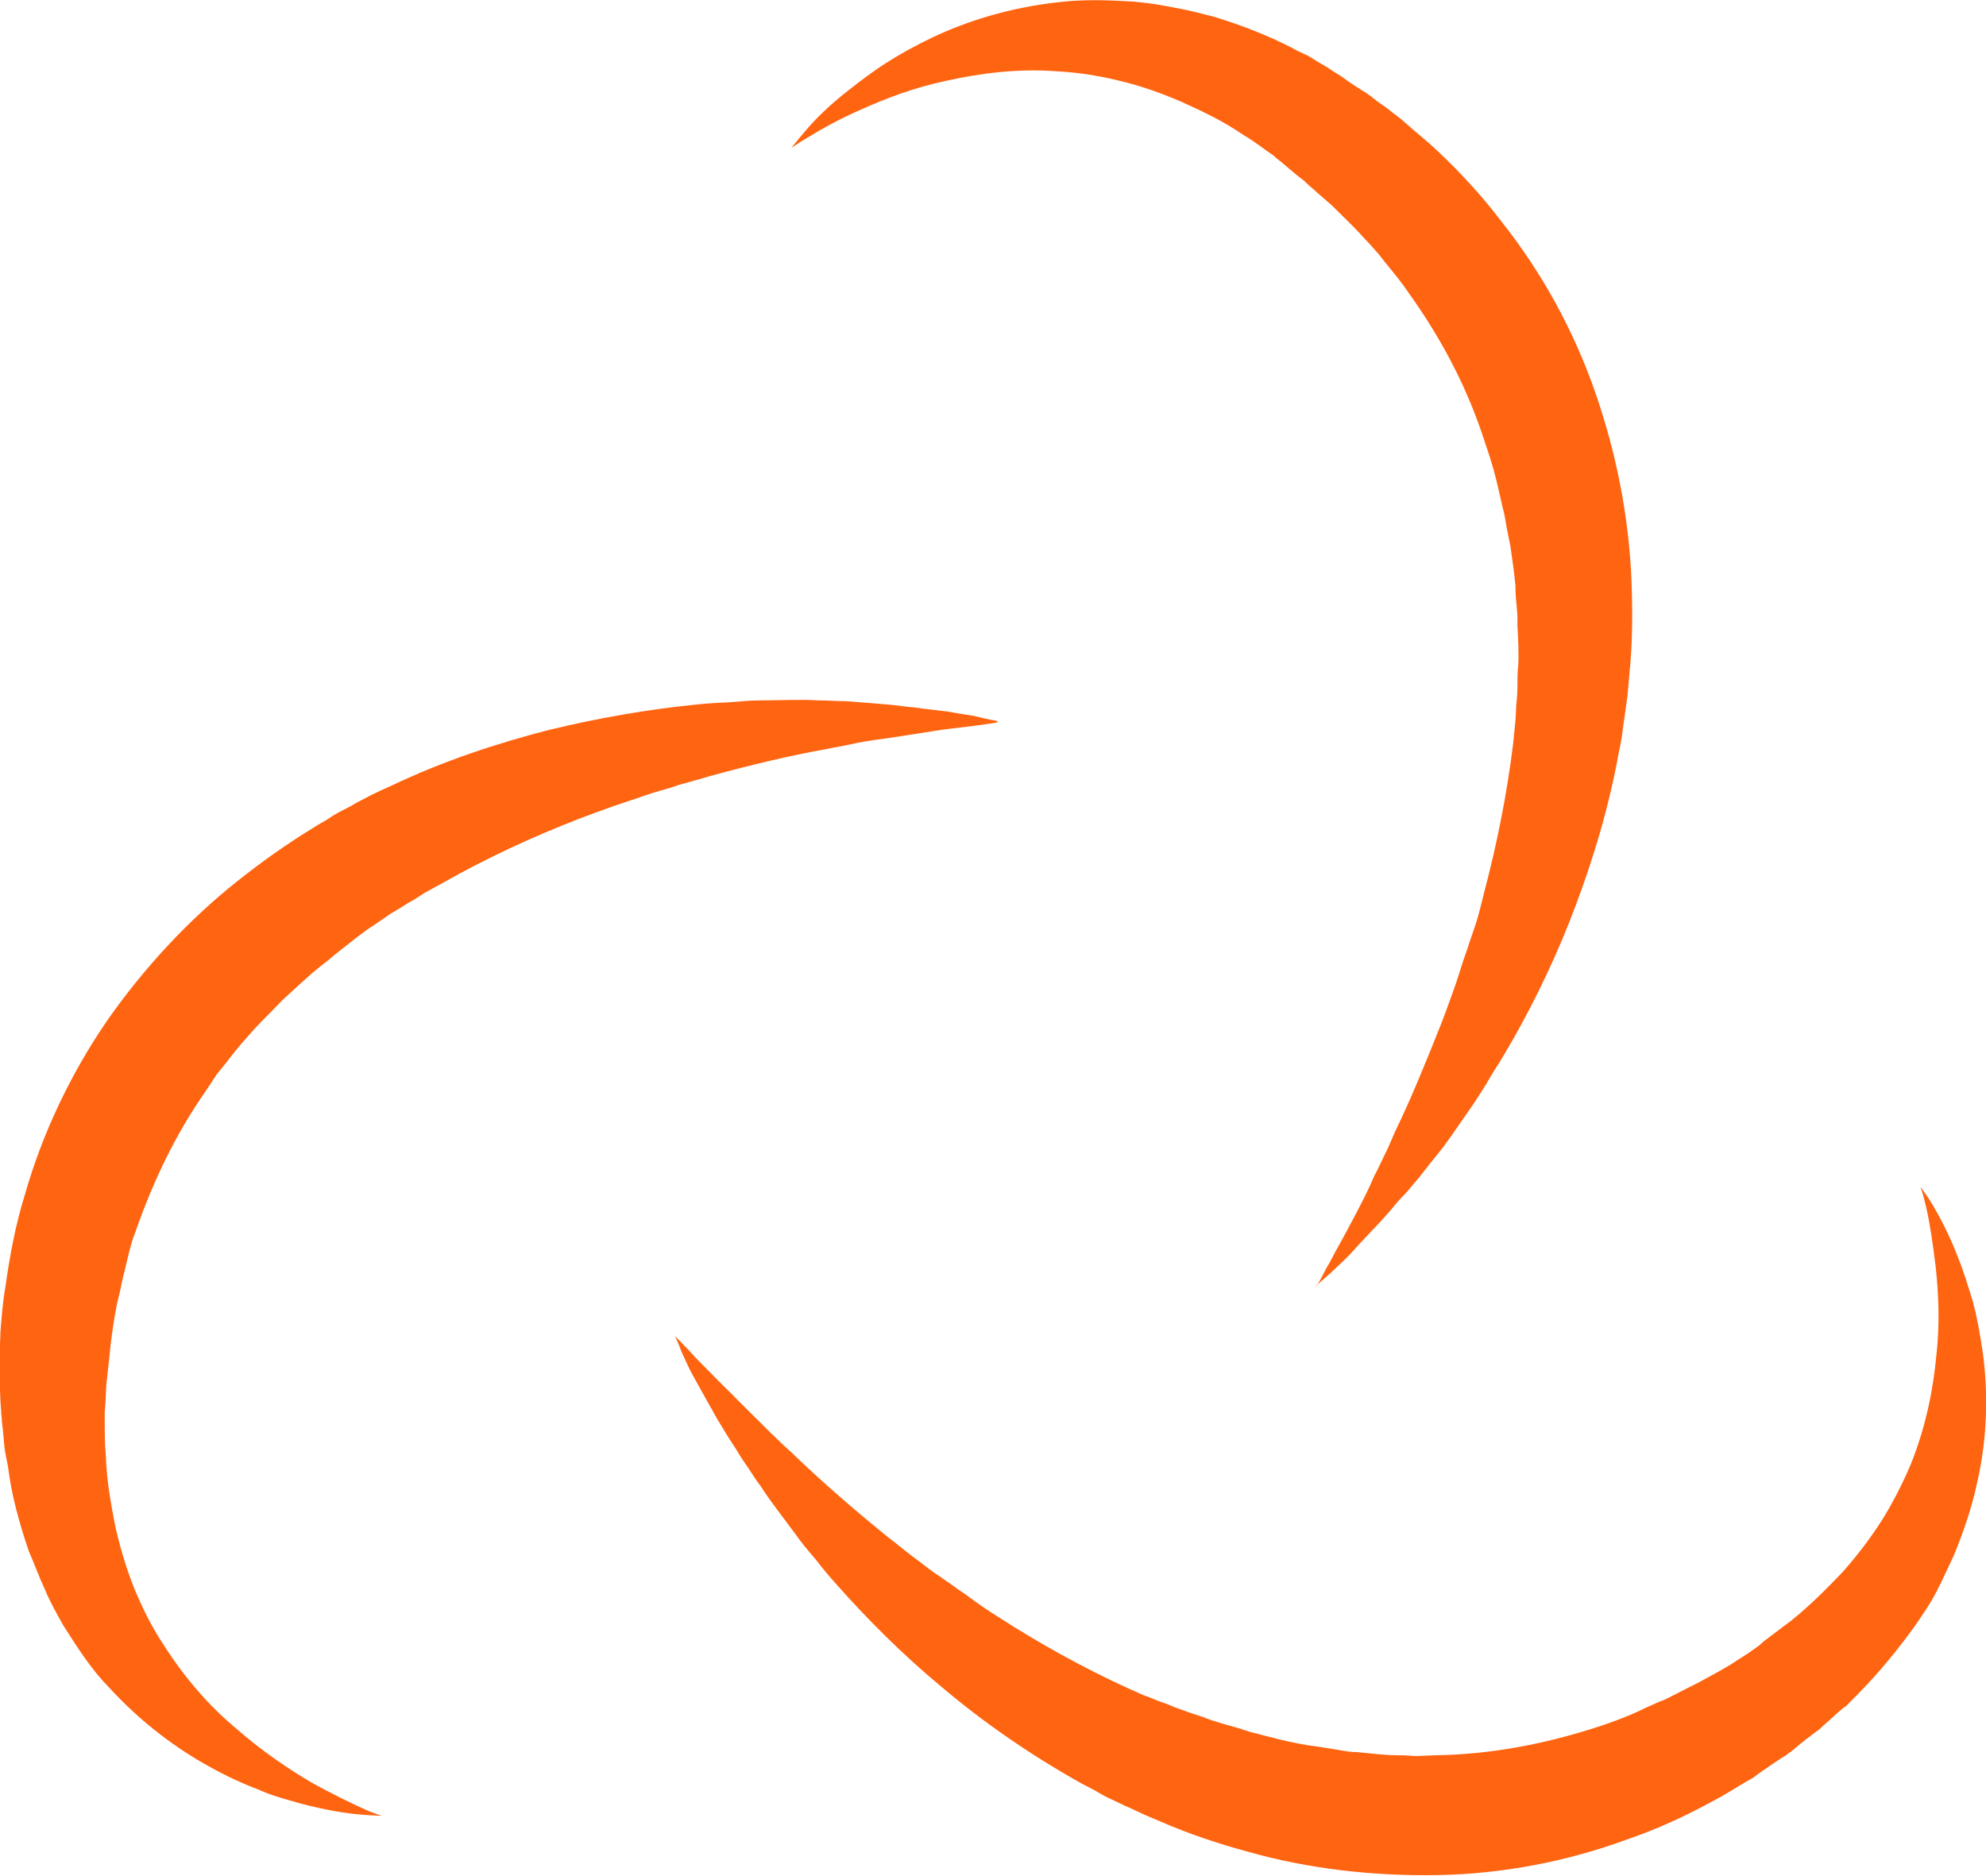
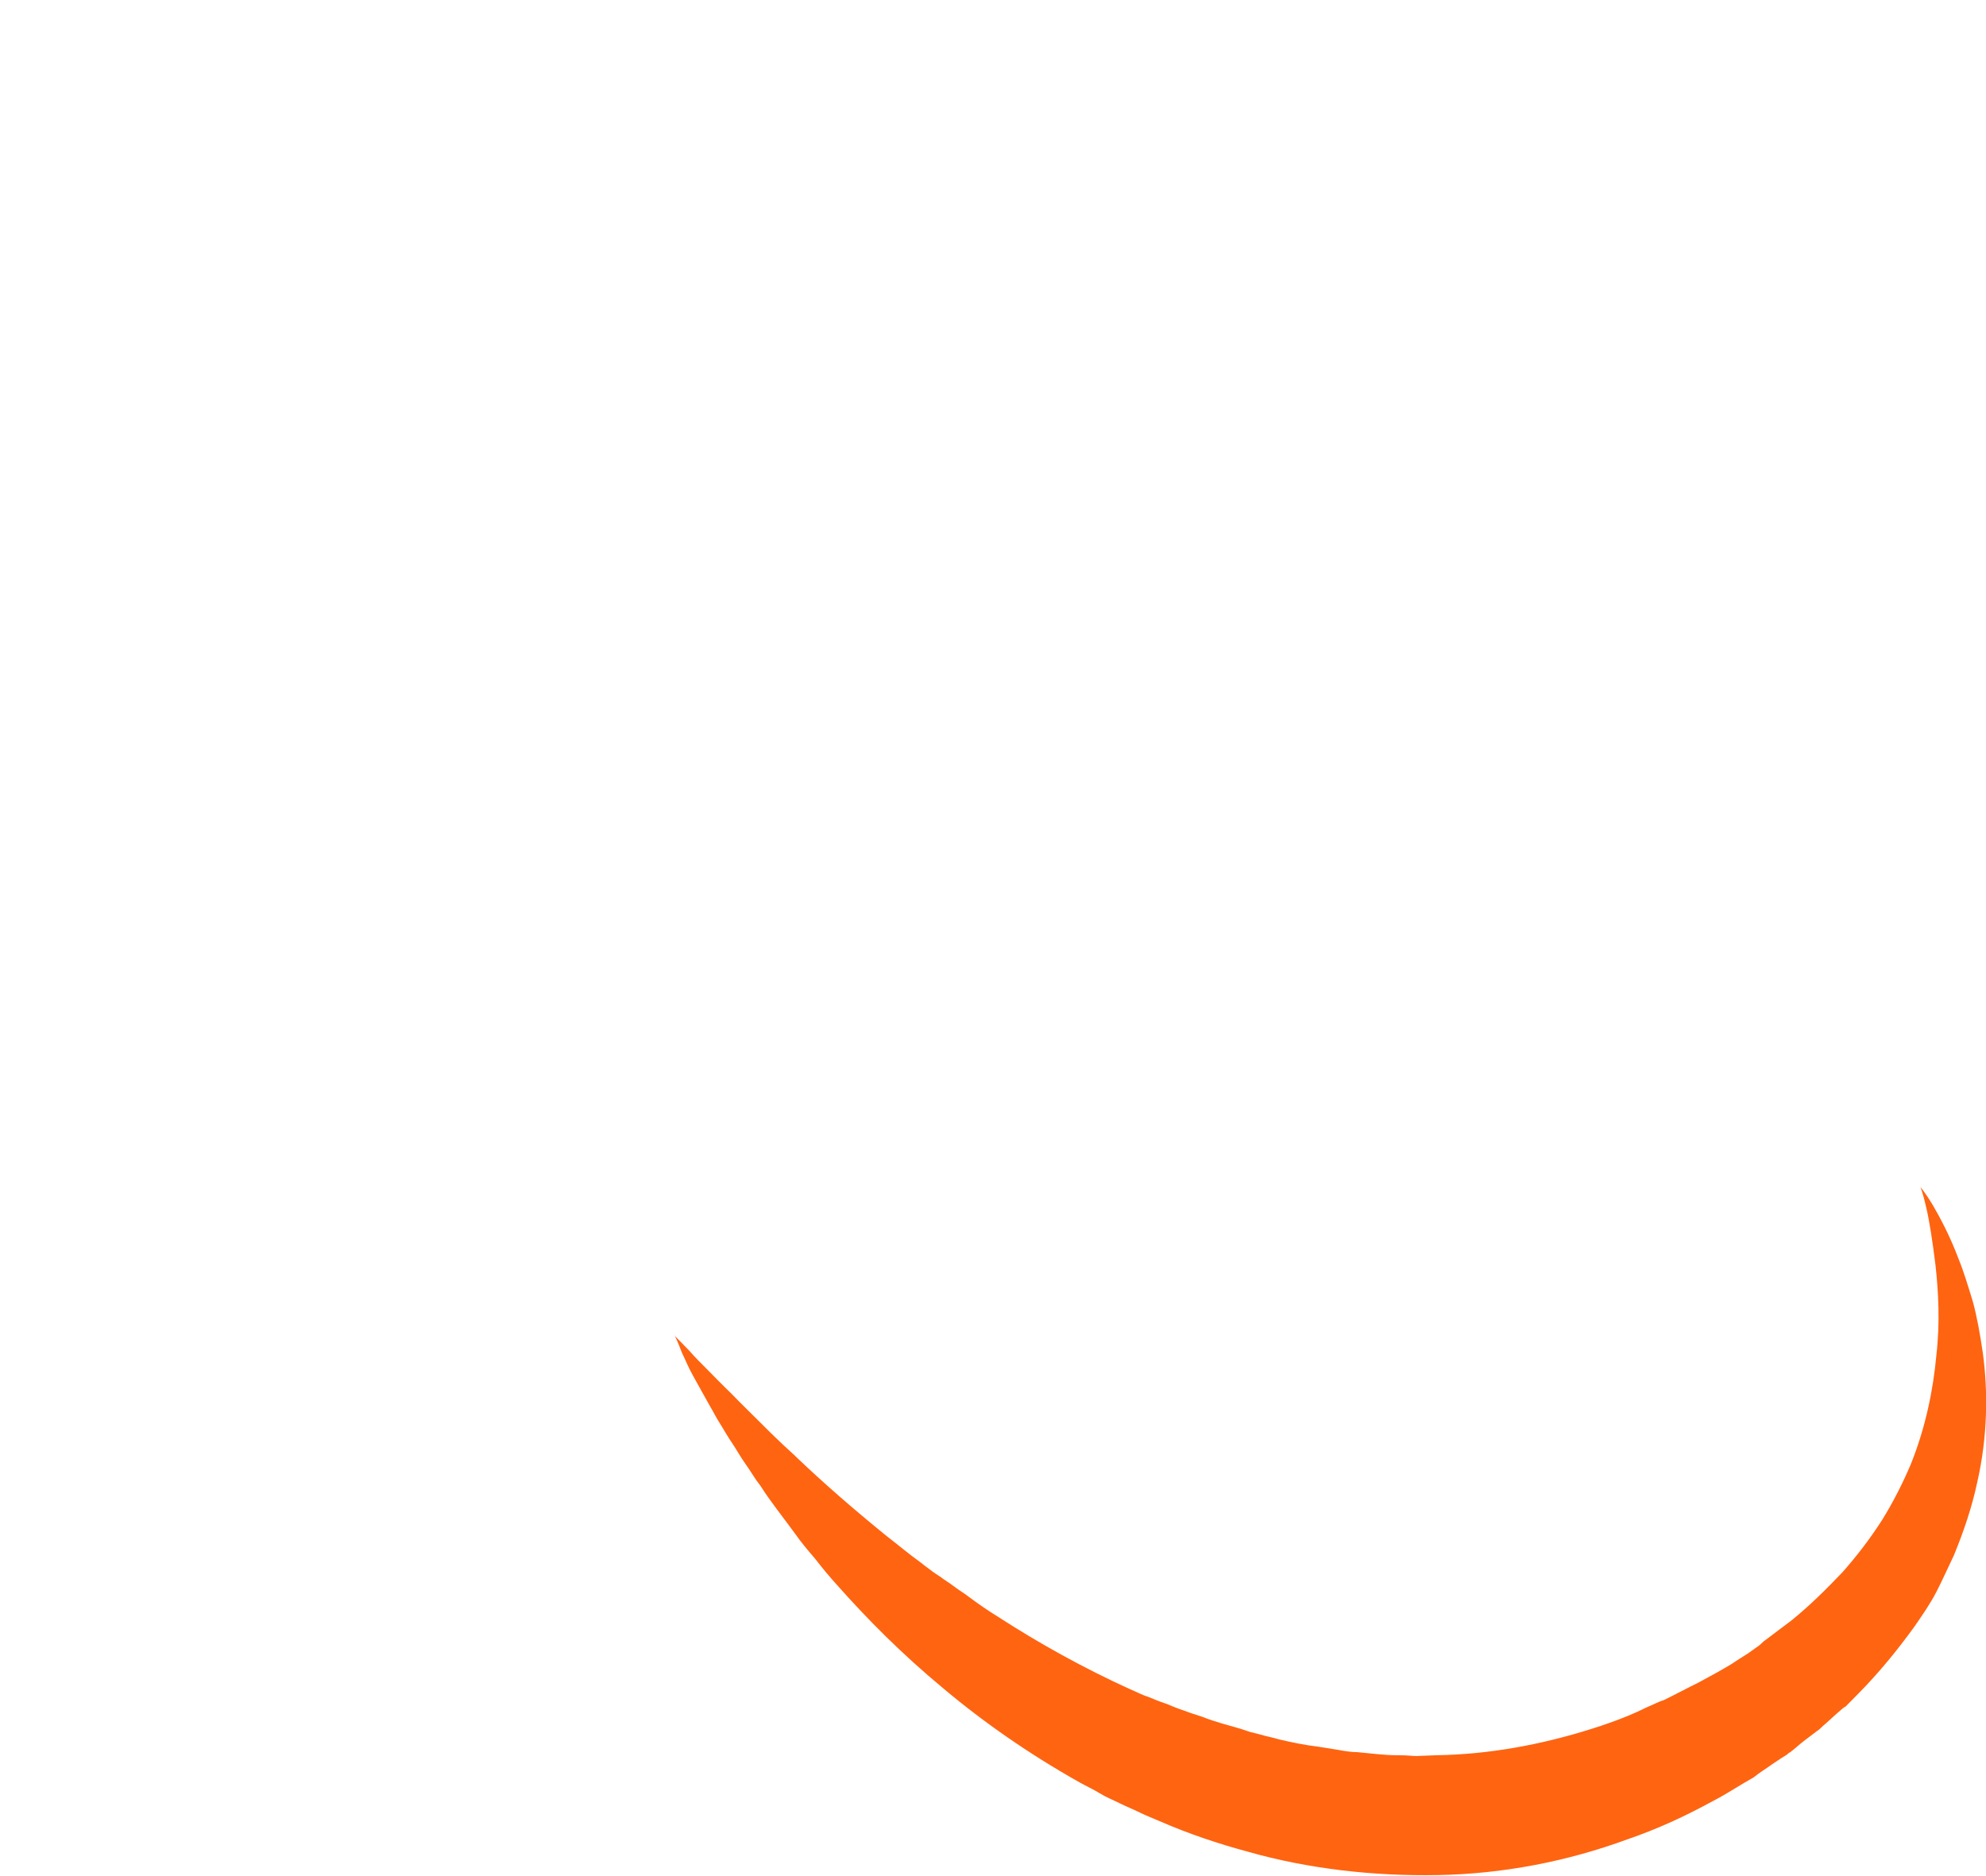
<svg xmlns="http://www.w3.org/2000/svg" id="Layer_1" data-name="Layer 1" version="1.1" viewBox="0 0 512 483.7">
-   <path d="M339.5,331.5s1-1.6,2.6-4.8c1-1.5,1.9-3.6,3.2-5.8,1.3-2.3,2.6-4.8,4.2-7.8,1.5-2.9,3.2-6.1,4.8-9.9,1-1.8,1.8-3.7,2.7-5.5,1-1.9,1.8-4,2.7-6,4-8.2,7.9-17.8,12-28.1,1-2.6,1.9-5.2,2.9-7.9s1.8-5.5,2.7-8.2c.5-1.5,1-2.7,1.5-4.4.5-1.5,1-2.9,1.5-4.4,1-2.9,1.6-5.8,2.4-8.9,3.2-12.1,5.8-25,7.4-38.1.2-1.6.3-3.4.5-5s.2-3.4.3-5c.2-1.6.3-3.4.3-5s0-3.4.2-5c.2-3.4,0-6.8-.2-10.3v-2.6l-.2-2.6c-.2-1.6-.3-3.4-.3-5-.3-3.4-.8-6.8-1.3-10.3l-1-5c-.3-1.6-.5-3.4-1-5-.8-3.4-1.5-6.8-2.4-10-.5-1.6-1-3.4-1.5-4.8l-1.6-4.8c-4.5-13.1-11-25-18.9-36-1.8-2.7-4-5.3-6.1-7.9l-1.5-1.9-1.6-1.8c-1.1-1.3-2.3-2.4-3.4-3.7-2.3-2.4-4.7-4.7-7.1-7.1-1.3-1.1-2.4-2.1-3.7-3.2-1.1-1.1-2.3-1.9-3.4-3.1-1.5-1.1-2.7-2.1-4.2-3.4l-1.9-1.6c-.8-.6-1.3-1-1.8-1.5-2.4-1.6-4.8-3.6-7.6-5.2-5.2-3.6-10.5-6.1-16-8.6-5.3-2.3-10.7-4.2-16.2-5.5-5.3-1.3-10.5-2.1-15.8-2.4-10.3-.8-20,.5-28.6,2.4-8.6,1.8-16,4.7-22,7.4-6,2.6-10.5,5.2-13.6,7.1-3.1,1.8-4.5,2.9-4.5,2.9,0,0,1.1-1.5,3.6-4.4,2.4-2.9,6.1-6.6,11.5-10.8,2.7-2.1,5.8-4.5,9.4-6.8,3.6-2.3,7.6-4.5,12-6.6,8.9-4.2,19.7-7.6,32.1-9,6.3-.8,12.8-.6,19.5-.2,3.4.3,6.9.8,10.3,1.5,3.6.6,6.9,1.5,10.5,2.4,6.9,2.1,13.7,4.7,20.5,8.2,1.6,1,3.4,1.5,5,2.6,1.6,1.1,3.4,1.9,5,3.1.8.5,1.8,1.1,2.4,1.5l2.1,1.5c1.5,1,2.9,1.9,4.5,2.9l.3.2.2.2.5.3.6.5,1.3,1,2.3,1.6c1.5,1.3,3.1,2.3,4.5,3.6,2.9,2.6,6,5,8.9,7.8,5.8,5.5,11.3,11.5,16.3,18.1,10.2,12.9,18.4,27.8,23.9,43.6,5.5,15.8,8.7,32.1,9.4,48.5.3,8.1.3,16.2-.5,23.9-.2,1.9-.3,3.9-.5,5.8-.3,1.9-.5,3.9-.8,5.8-.3,1.8-.5,3.9-.8,5.7s-.8,3.7-1.1,5.7c-2.9,14.9-7.3,28.6-12.3,41.3-5,12.6-10.8,24.1-16.8,34.2-1.5,2.6-3.1,4.8-4.5,7.4-1.5,2.3-2.9,4.7-4.5,6.9-3.1,4.4-5.8,8.6-8.9,12.3-1.5,1.8-2.9,3.7-4.2,5.3-1.5,1.6-2.7,3.4-4.2,4.8-1.5,1.5-2.6,3.1-3.9,4.5-1.3,1.5-2.4,2.7-3.7,4-2.3,2.4-4.4,4.7-6.1,6.6-1.8,1.8-3.6,3.4-4.7,4.5-2.6,2.3-3.9,3.4-3.9,3.4Z" fill="#ff6411" stroke-width="0" />
-   <path d="M257.1,186.3s-1.8.3-5.5.8c-1.8.2-4,.5-6.6.8s-5.5.8-8.7,1.3c-3.2.5-6.9,1.1-10.8,1.6-1.9.3-4,.6-6.1,1.1s-4.4.8-6.6,1.3c-9,1.6-19.1,4-29.7,6.9-2.6.8-5.3,1.5-8.1,2.3-2.7,1-5.5,1.6-8.4,2.6-1.5.5-2.7,1-4.4,1.5-1.5.5-2.9,1-4.4,1.5-2.9,1-5.8,2.1-8.7,3.2-11.6,4.5-23.6,10-35.2,16.6-1.5.8-2.9,1.6-4.4,2.4-1.5,1-2.7,1.8-4.4,2.7-1.5,1-2.9,1.8-4.4,2.7-1.5,1-2.7,1.9-4.2,2.9-2.9,1.8-5.5,4-8.2,6.1l-1.9,1.5-1.9,1.6c-1.5,1.1-2.6,2.1-4,3.2-2.6,2.3-5,4.5-7.6,6.9l-3.6,3.7c-1.3,1.3-2.4,2.4-3.6,3.7-2.3,2.6-4.5,5-6.6,7.8-1.1,1.5-2.1,2.6-3.2,4l-2.9,4.4c-7.8,11.1-13.7,23.6-18.1,36.3-1.3,3.2-1.9,6.5-2.7,9.7l-.6,2.4-.5,2.4c-.3,1.6-.8,3.2-1.1,4.8-.6,3.2-1.1,6.6-1.5,9.9-.2,1.6-.3,3.4-.5,4.8-.2,1.5-.3,3.1-.5,4.5-.2,1.8-.2,3.6-.3,5.3l-.2,2.6v2.3c0,3.1,0,6,.3,9.2.2,6.3,1.3,12.1,2.4,17.9,1.3,5.7,2.9,11.1,5,16.3,2.1,5,4.5,9.9,7.4,14.2,5.5,8.7,12.1,16.2,18.9,21.8,6.6,5.8,13.2,10.2,18.9,13.6,5.7,3.2,10.5,5.5,13.6,6.9,3.2,1.5,5,1.9,5,1.9,0,0-1.9,0-5.5-.3-3.7-.3-8.9-1.1-15.7-2.9-3.4-1-7.1-1.9-10.8-3.6-4-1.5-8.1-3.4-12.4-5.8-8.6-4.7-17.8-11.5-26.2-20.7-4.4-4.5-7.9-10-11.6-15.8-1.6-2.9-3.4-6-4.7-9.2-1.5-3.2-2.7-6.5-4.2-10-2.3-6.8-4.4-14.1-5.3-21.5-.3-1.8-.8-3.7-1-5.7-.2-1.9-.3-4-.6-6,0-1-.2-1.9-.2-2.9l-.2-2.6c0-1.8-.2-3.6-.2-5.3v-6.5c0-1.9.2-3.9.2-5.8.3-3.9.6-7.8,1.3-11.8,1.1-7.9,2.6-16,5-23.7,4.5-15.8,11.8-31.2,21.2-44.9,9.5-13.6,21-26,33.6-36,6.3-5,12.9-9.7,19.5-13.7,1.6-1.1,3.4-1.9,5-3.1,1.6-1,3.4-1.8,5-2.7,1.6-1,3.4-1.8,5-2.7,1.6-.8,3.4-1.6,5.2-2.4,13.6-6.5,27.5-11,40.7-14.4,13.2-3.2,25.8-5.3,37.6-6.5,2.9-.3,5.8-.5,8.6-.6,2.7-.2,5.5-.5,8.1-.5,5.3,0,10.5-.3,15.2,0,2.3,0,4.5.2,6.9.2,2.1.2,4.4.3,6.5.5,1.9.2,4,.3,5.8.5,1.8.2,3.7.5,5.3.6,3.4.5,6.5.8,8.9,1.1,2.6.5,4.7.8,6.6,1.1,3.9,1,6,1.3,6,1.3Z" fill="#ff6411" stroke-width="0" />
  <path d="M173.9,344.4s1.5,1.5,3.9,4c1.3,1.5,2.7,2.9,4.5,4.7,1.8,1.8,3.9,4,6.3,6.3,2.3,2.4,4.8,4.8,7.8,7.8,1.5,1.5,2.9,2.9,4.5,4.4,1.5,1.5,3.2,2.9,4.8,4.5,6.6,6.3,14.4,13.1,22.9,20,2.1,1.6,4.5,3.6,6.6,5.2,2.3,1.6,4.5,3.6,7.1,5.2,1.3,1,2.4,1.6,3.7,2.6s2.4,1.6,3.7,2.6c2.4,1.8,5,3.6,7.6,5.2,10.5,6.8,22,13.2,34.1,18.7,1.5.6,3.1,1.5,4.5,1.9,1.5.6,3.1,1.3,4.7,1.8,1.5.6,3.1,1.3,4.7,1.8,1.5.6,3.2,1.1,4.7,1.6,3.2,1.3,6.5,2.1,9.9,3.1l2.4.8,2.4.6c1.6.5,3.4.8,5,1.3,3.4.8,6.8,1.5,10.2,1.9l5,.8c1.6.3,3.4.6,5,.6,3.4.3,6.9.8,10.3.8s3.4.2,5,.2l5-.2c13.6-.2,27.1-2.7,40.1-6.8,3.2-1,6.3-2.1,9.5-3.4l2.3-1,2.3-1.1c1.5-.6,3.1-1.5,4.5-1.9,3.1-1.5,6-3.1,8.9-4.5,1.5-.8,2.9-1.6,4.4-2.4,1.5-.8,2.6-1.5,4-2.3,1.5-1,2.9-1.9,4.5-2.9l2.1-1.5c.8-.5,1.3-1,1.8-1.5,2.4-1.8,4.8-3.6,7.3-5.5,4.8-3.9,9-8.1,13.1-12.4,3.9-4.4,7.3-8.9,10.3-13.6,2.9-4.7,5.3-9.5,7.3-14.2,3.9-9.7,5.8-19.4,6.6-28.1,1-8.7.5-16.6-.2-23.1-.8-6.5-1.6-11.6-2.4-15-.8-3.6-1.5-5.3-1.5-5.3,0,0,1.3,1.5,3.1,4.5,1.8,3.1,4.4,7.8,6.8,14.2,1.3,3.2,2.4,6.9,3.6,10.8,1.1,4,1.9,8.6,2.6,13.4,1.3,9.7,1.3,21.2-1.5,33.4-1.3,6.1-3.4,12.4-6,18.7-1.5,3.1-2.9,6.3-4.5,9.4-1.6,3.1-3.7,6.1-5.7,9-4.2,5.8-8.9,11.6-14.2,17s-2.6,2.7-4.2,4c-1.6,1.3-2.9,2.6-4.5,4-.8.6-1.5,1.5-2.1,1.8l-2.1,1.6c-1.5,1.1-2.7,2.1-4.2,3.4l-.3.2-.2.2-.5.3-.6.5-1.3.8-2.4,1.6c-1.5,1.1-3.2,2.1-4.8,3.4-3.4,1.9-6.8,4.2-10.3,6-7.1,3.9-14.4,7.3-22.3,10-15.5,5.7-32.1,8.9-48.8,9.2-16.6.3-33.4-1.6-48.9-6-7.8-2.1-15.5-4.7-22.6-7.8-1.8-.8-3.7-1.5-5.3-2.3-1.6-.8-3.6-1.6-5.2-2.4-1.6-.8-3.6-1.6-5.2-2.6-1.6-1-3.4-1.8-5-2.7-13.2-7.4-25.2-15.8-35.5-24.5-10.5-8.7-19.5-17.8-27.3-26.6-1.9-2.1-3.9-4.5-5.5-6.6-1.8-2.1-3.6-4.2-5.2-6.5-3.2-4.4-6.3-8.2-8.9-12.3-1.5-1.9-2.6-3.9-3.9-5.7-1.3-1.8-2.3-3.7-3.4-5.3-1.1-1.6-2.1-3.4-3.1-5-1-1.5-1.8-3.2-2.6-4.5-1.6-2.9-3.1-5.5-4.4-7.9-1.3-2.3-2.1-4.4-2.9-6-1-2.7-1.9-4.5-1.9-4.5Z" fill="#ff6411" stroke-width="0" />
</svg>